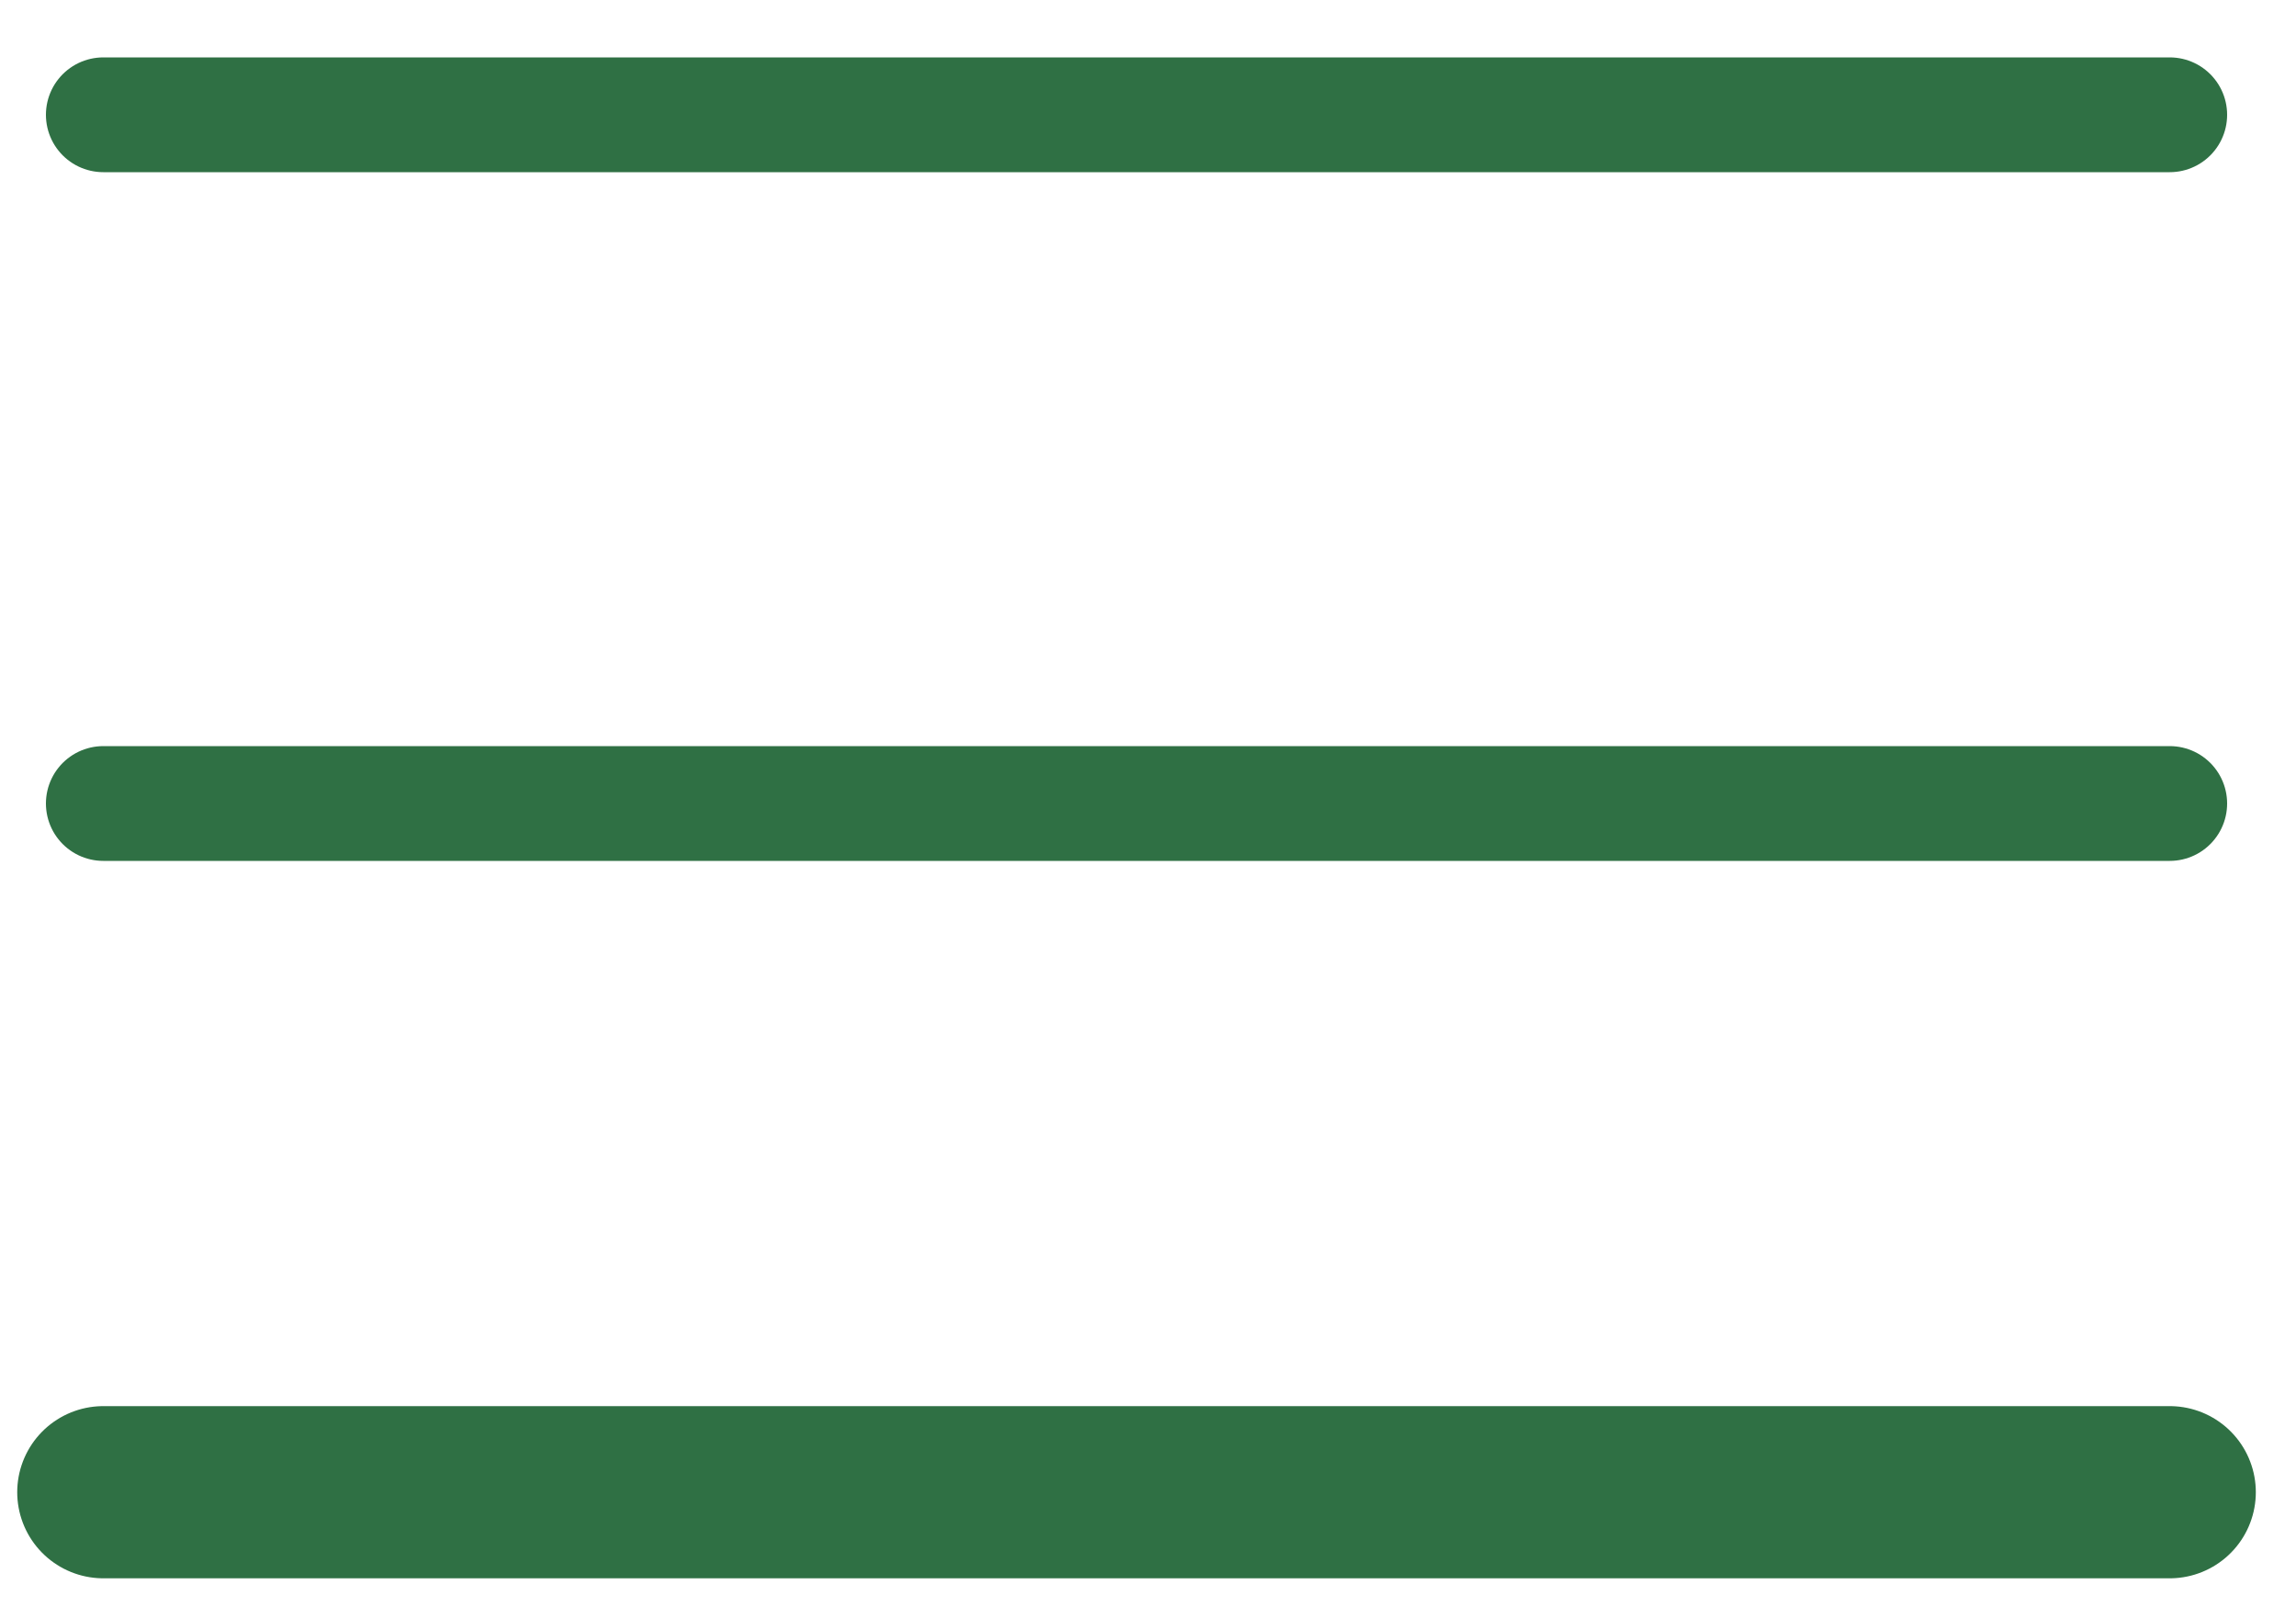
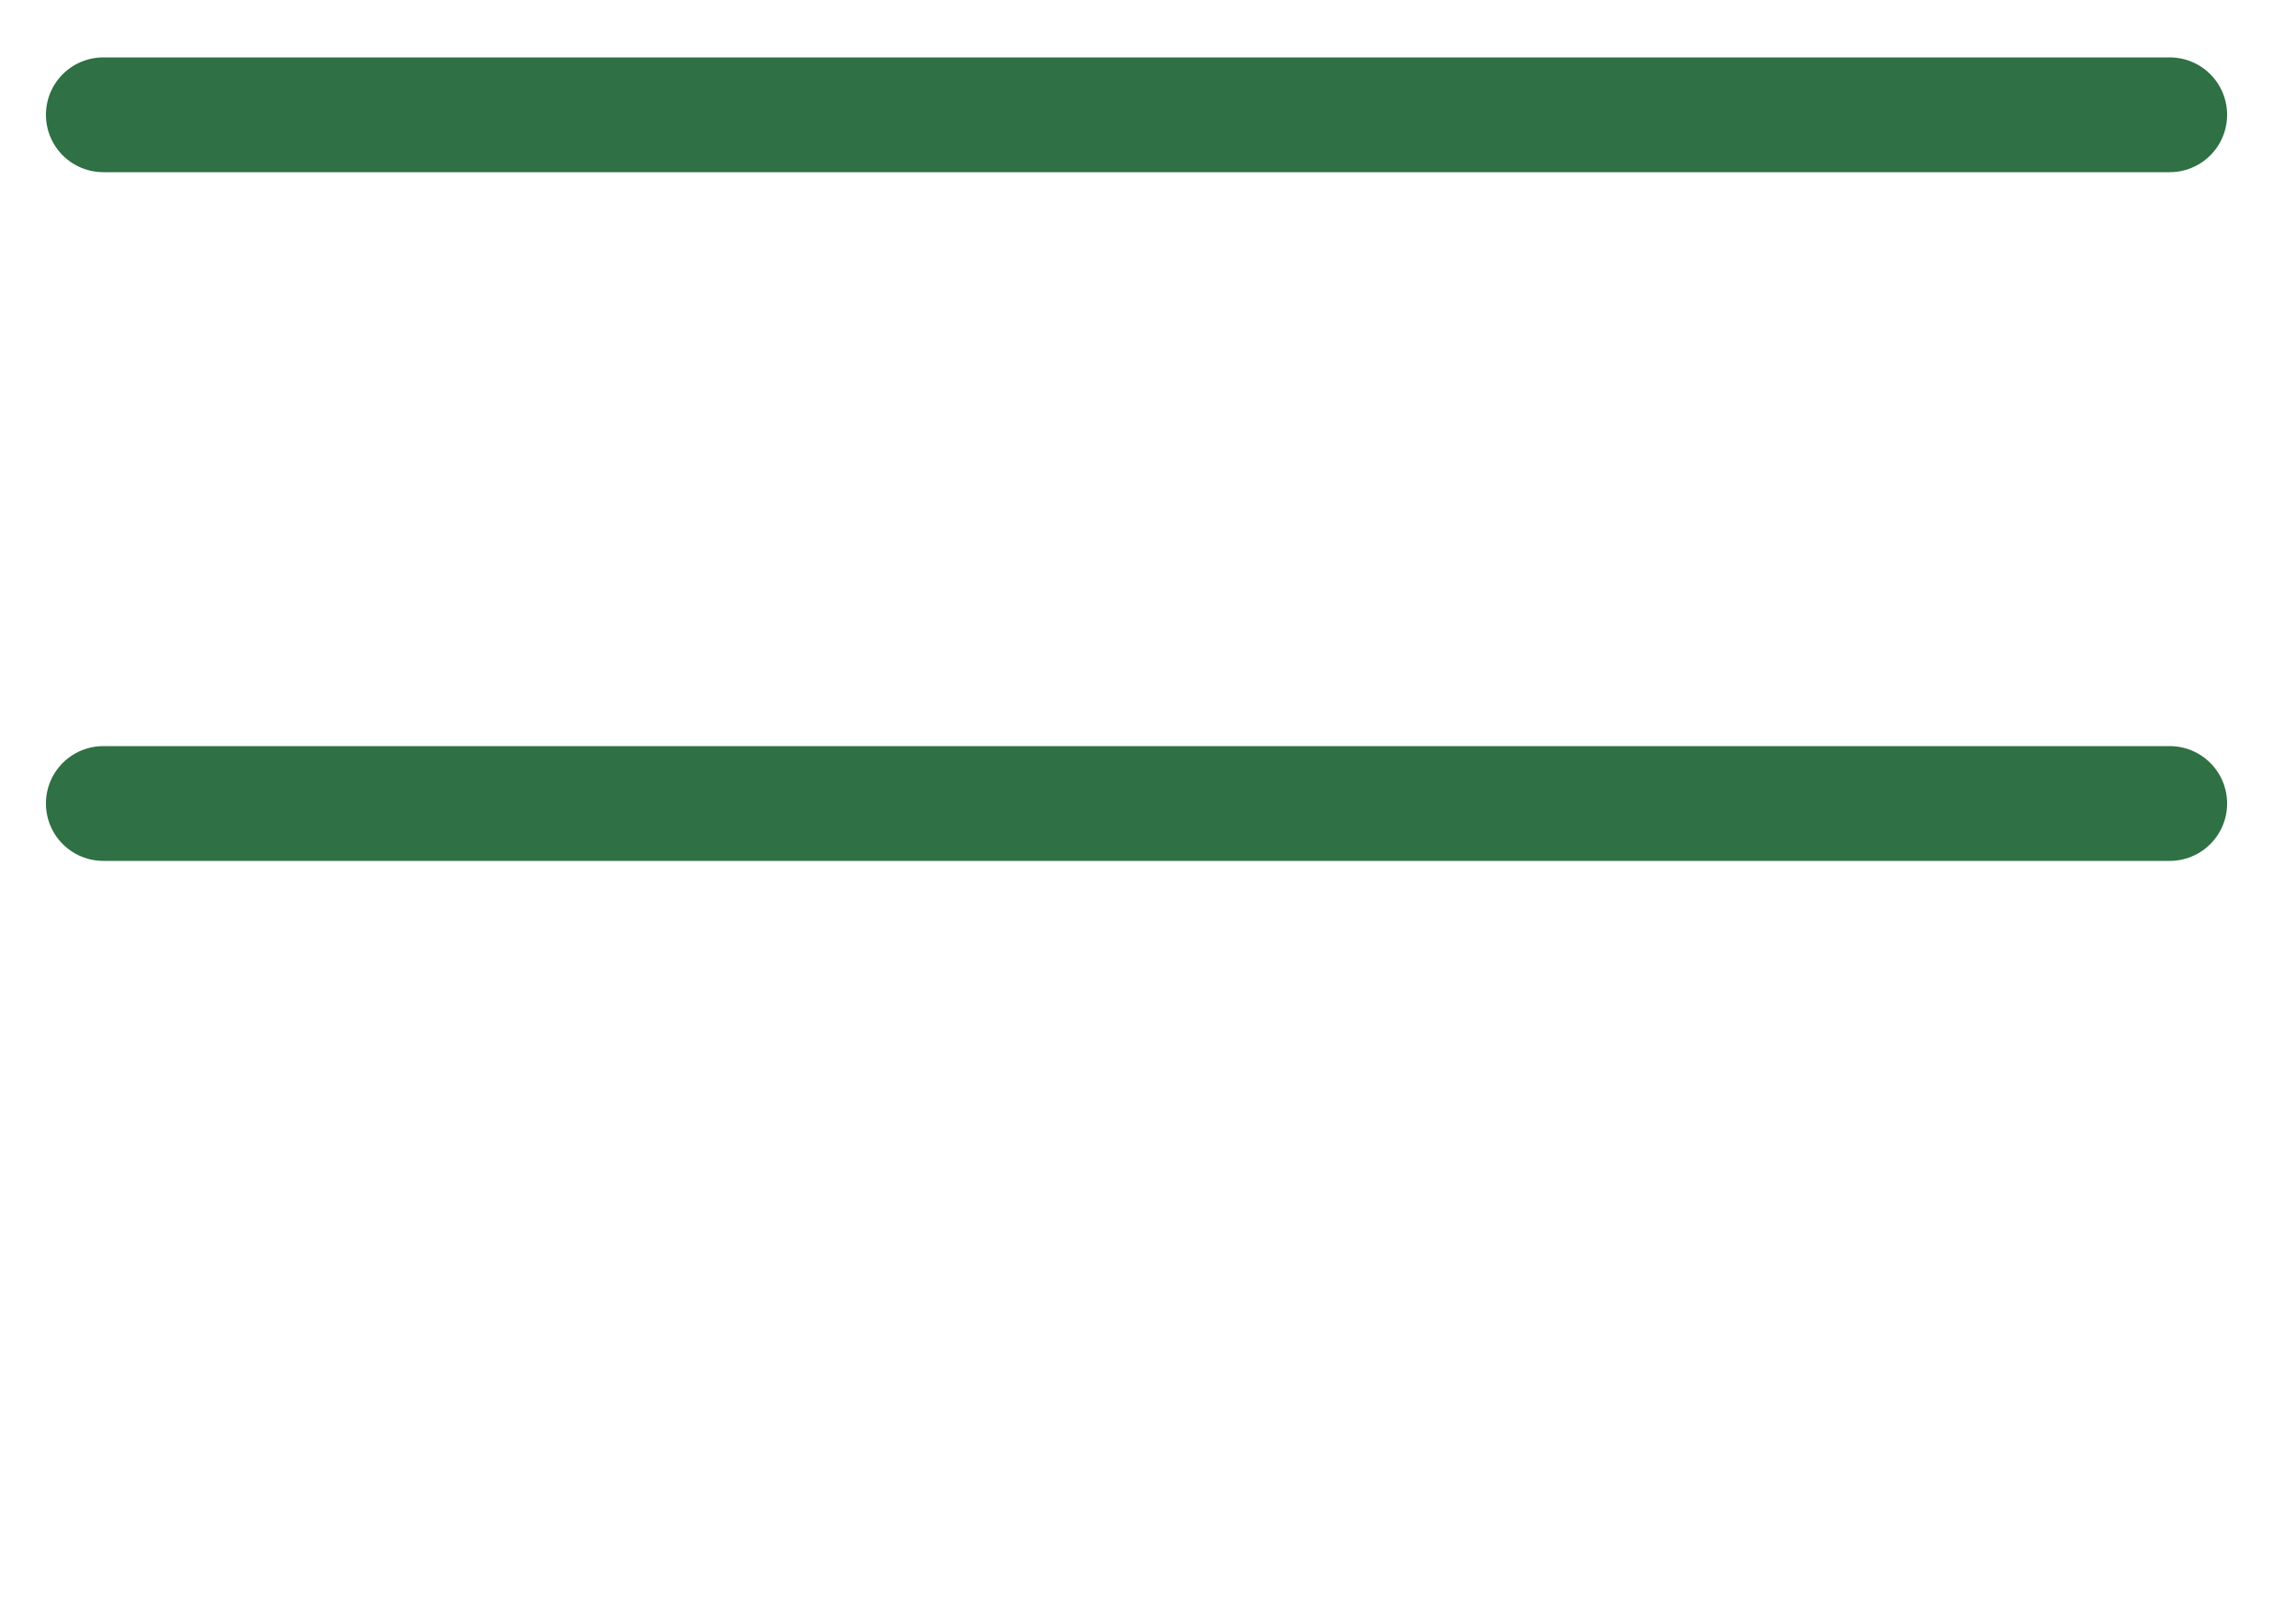
<svg xmlns="http://www.w3.org/2000/svg" width="20" height="14" viewBox="0 0 20 14" fill="none">
-   <path d="M0.9 13H18.9" stroke="#2F7044" stroke-width="1.5" stroke-linecap="round" stroke-linejoin="round" />
  <path d="M0.9 7H18.9" stroke="#2F7044" stroke-linecap="round" stroke-linejoin="round" />
  <path d="M0.9 1H18.9" stroke="#2F7044" stroke-linecap="round" stroke-linejoin="round" />
</svg>